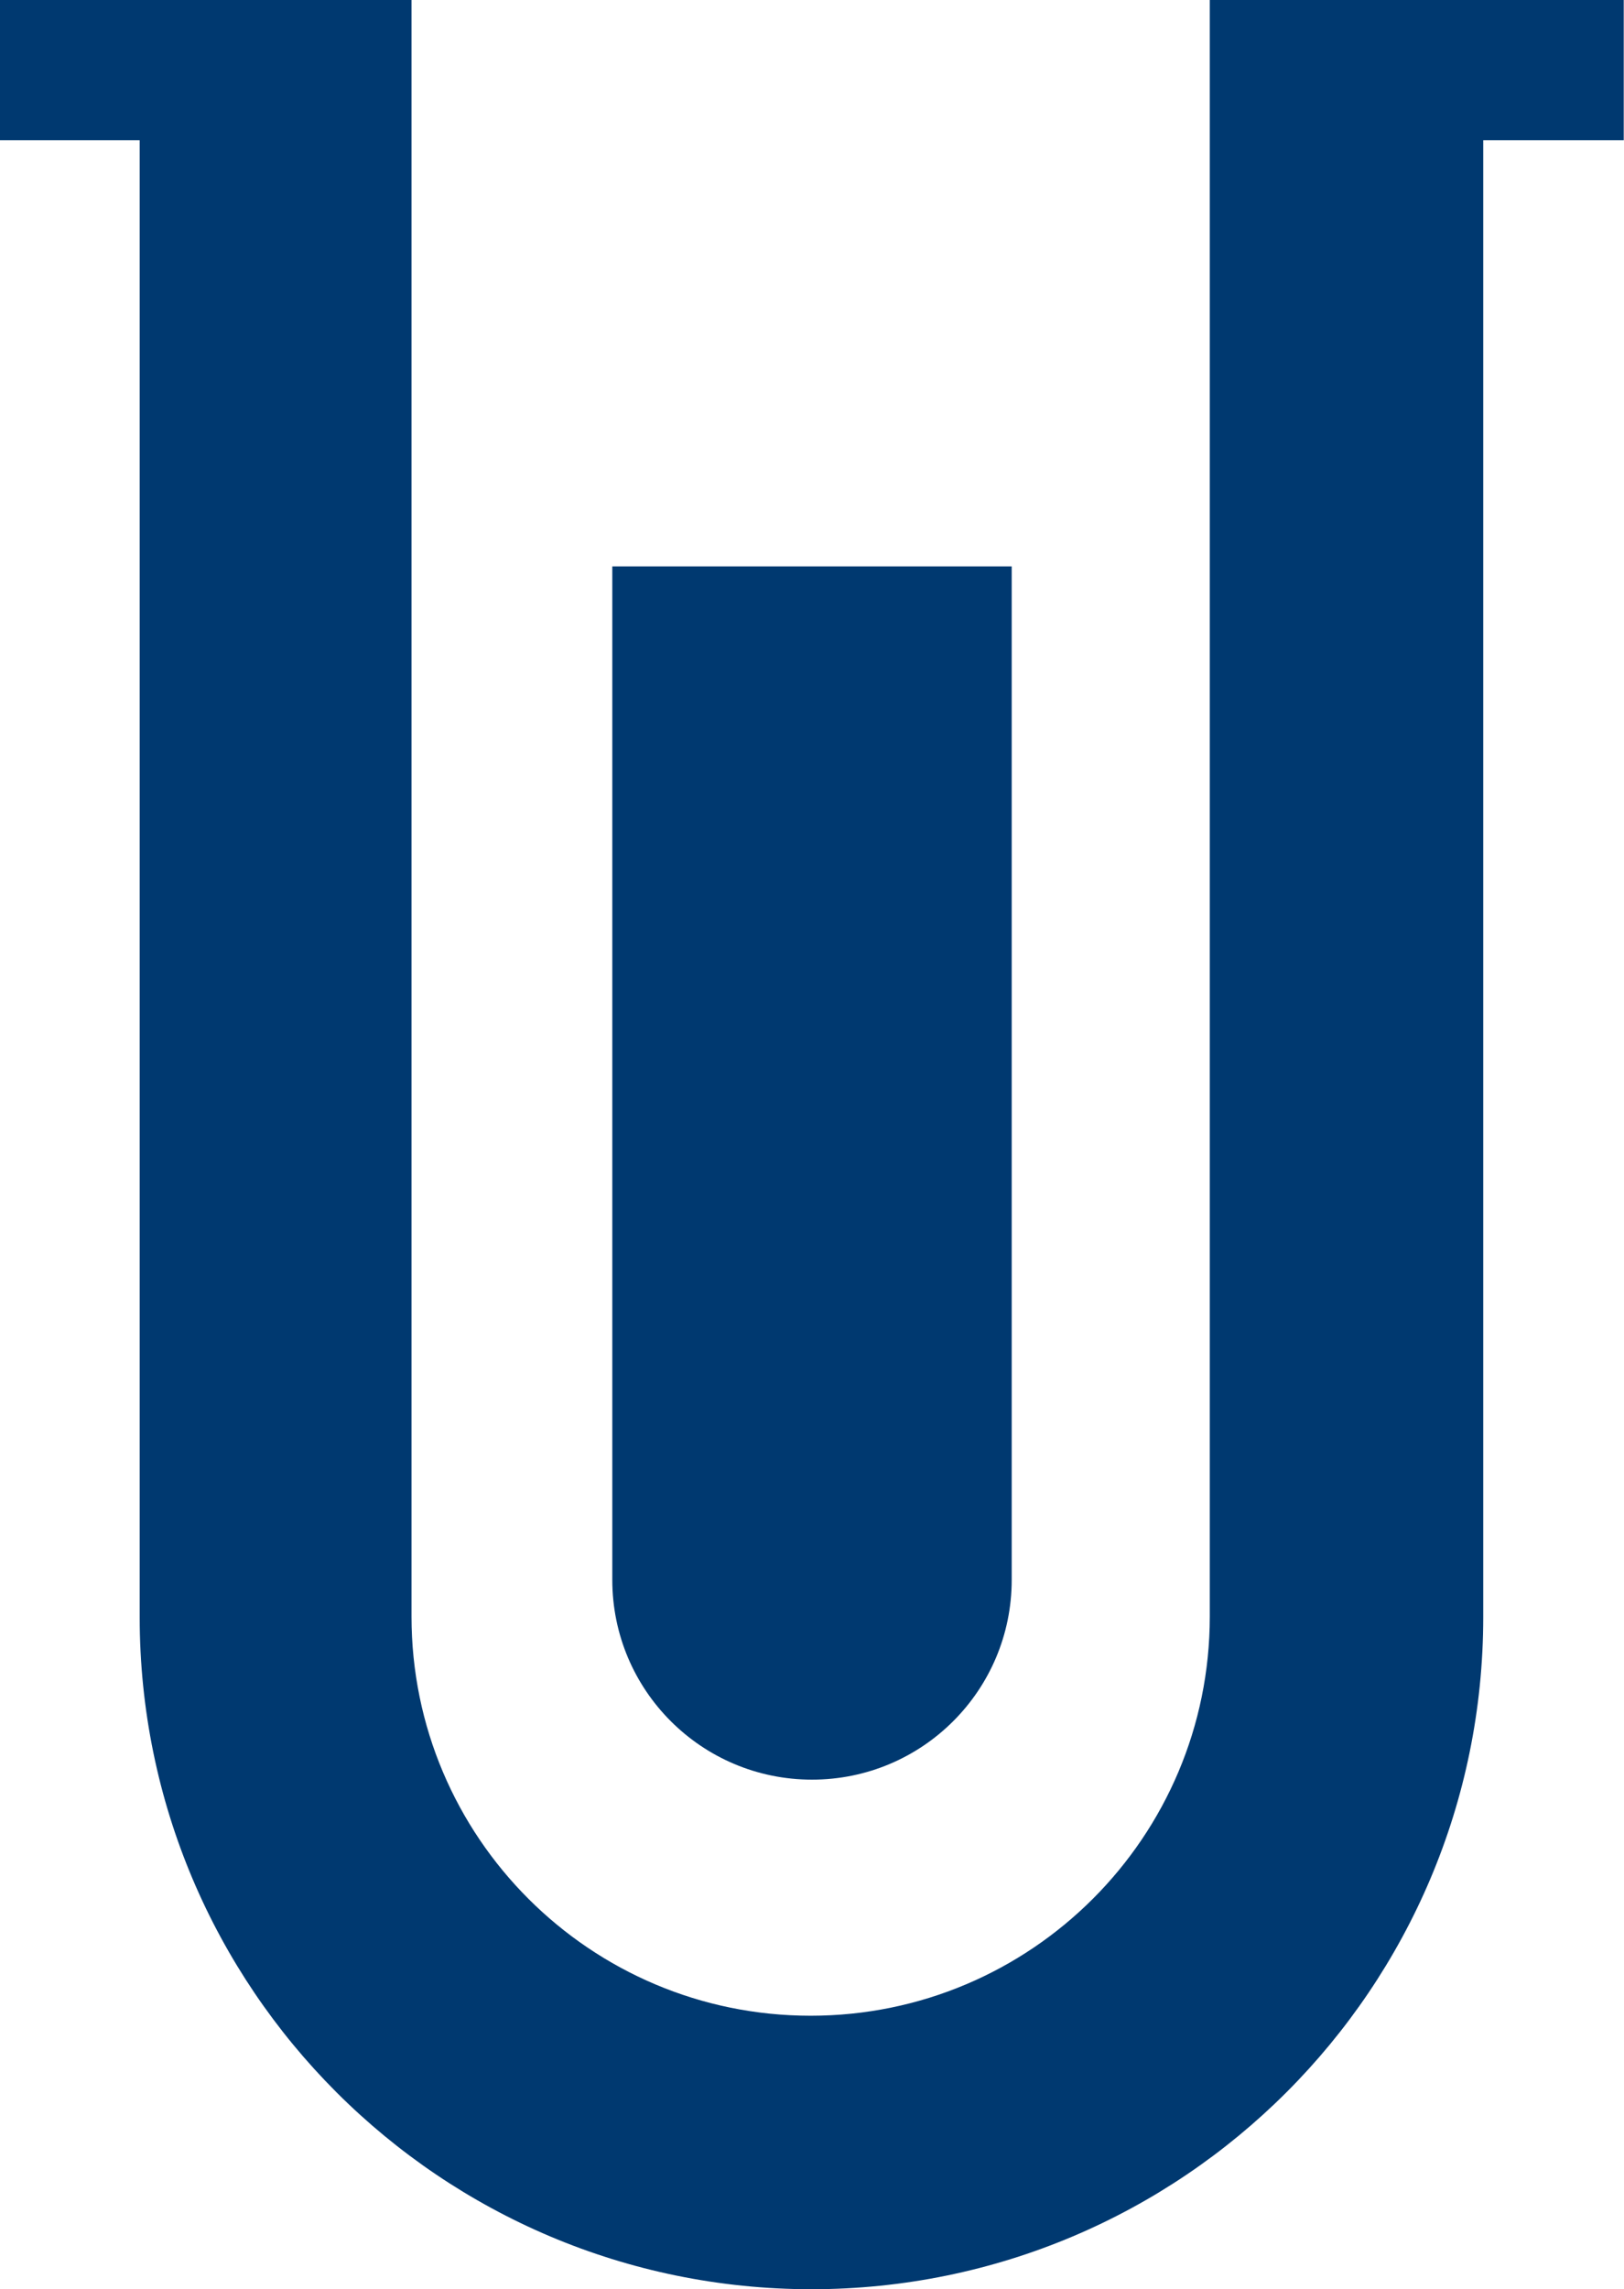
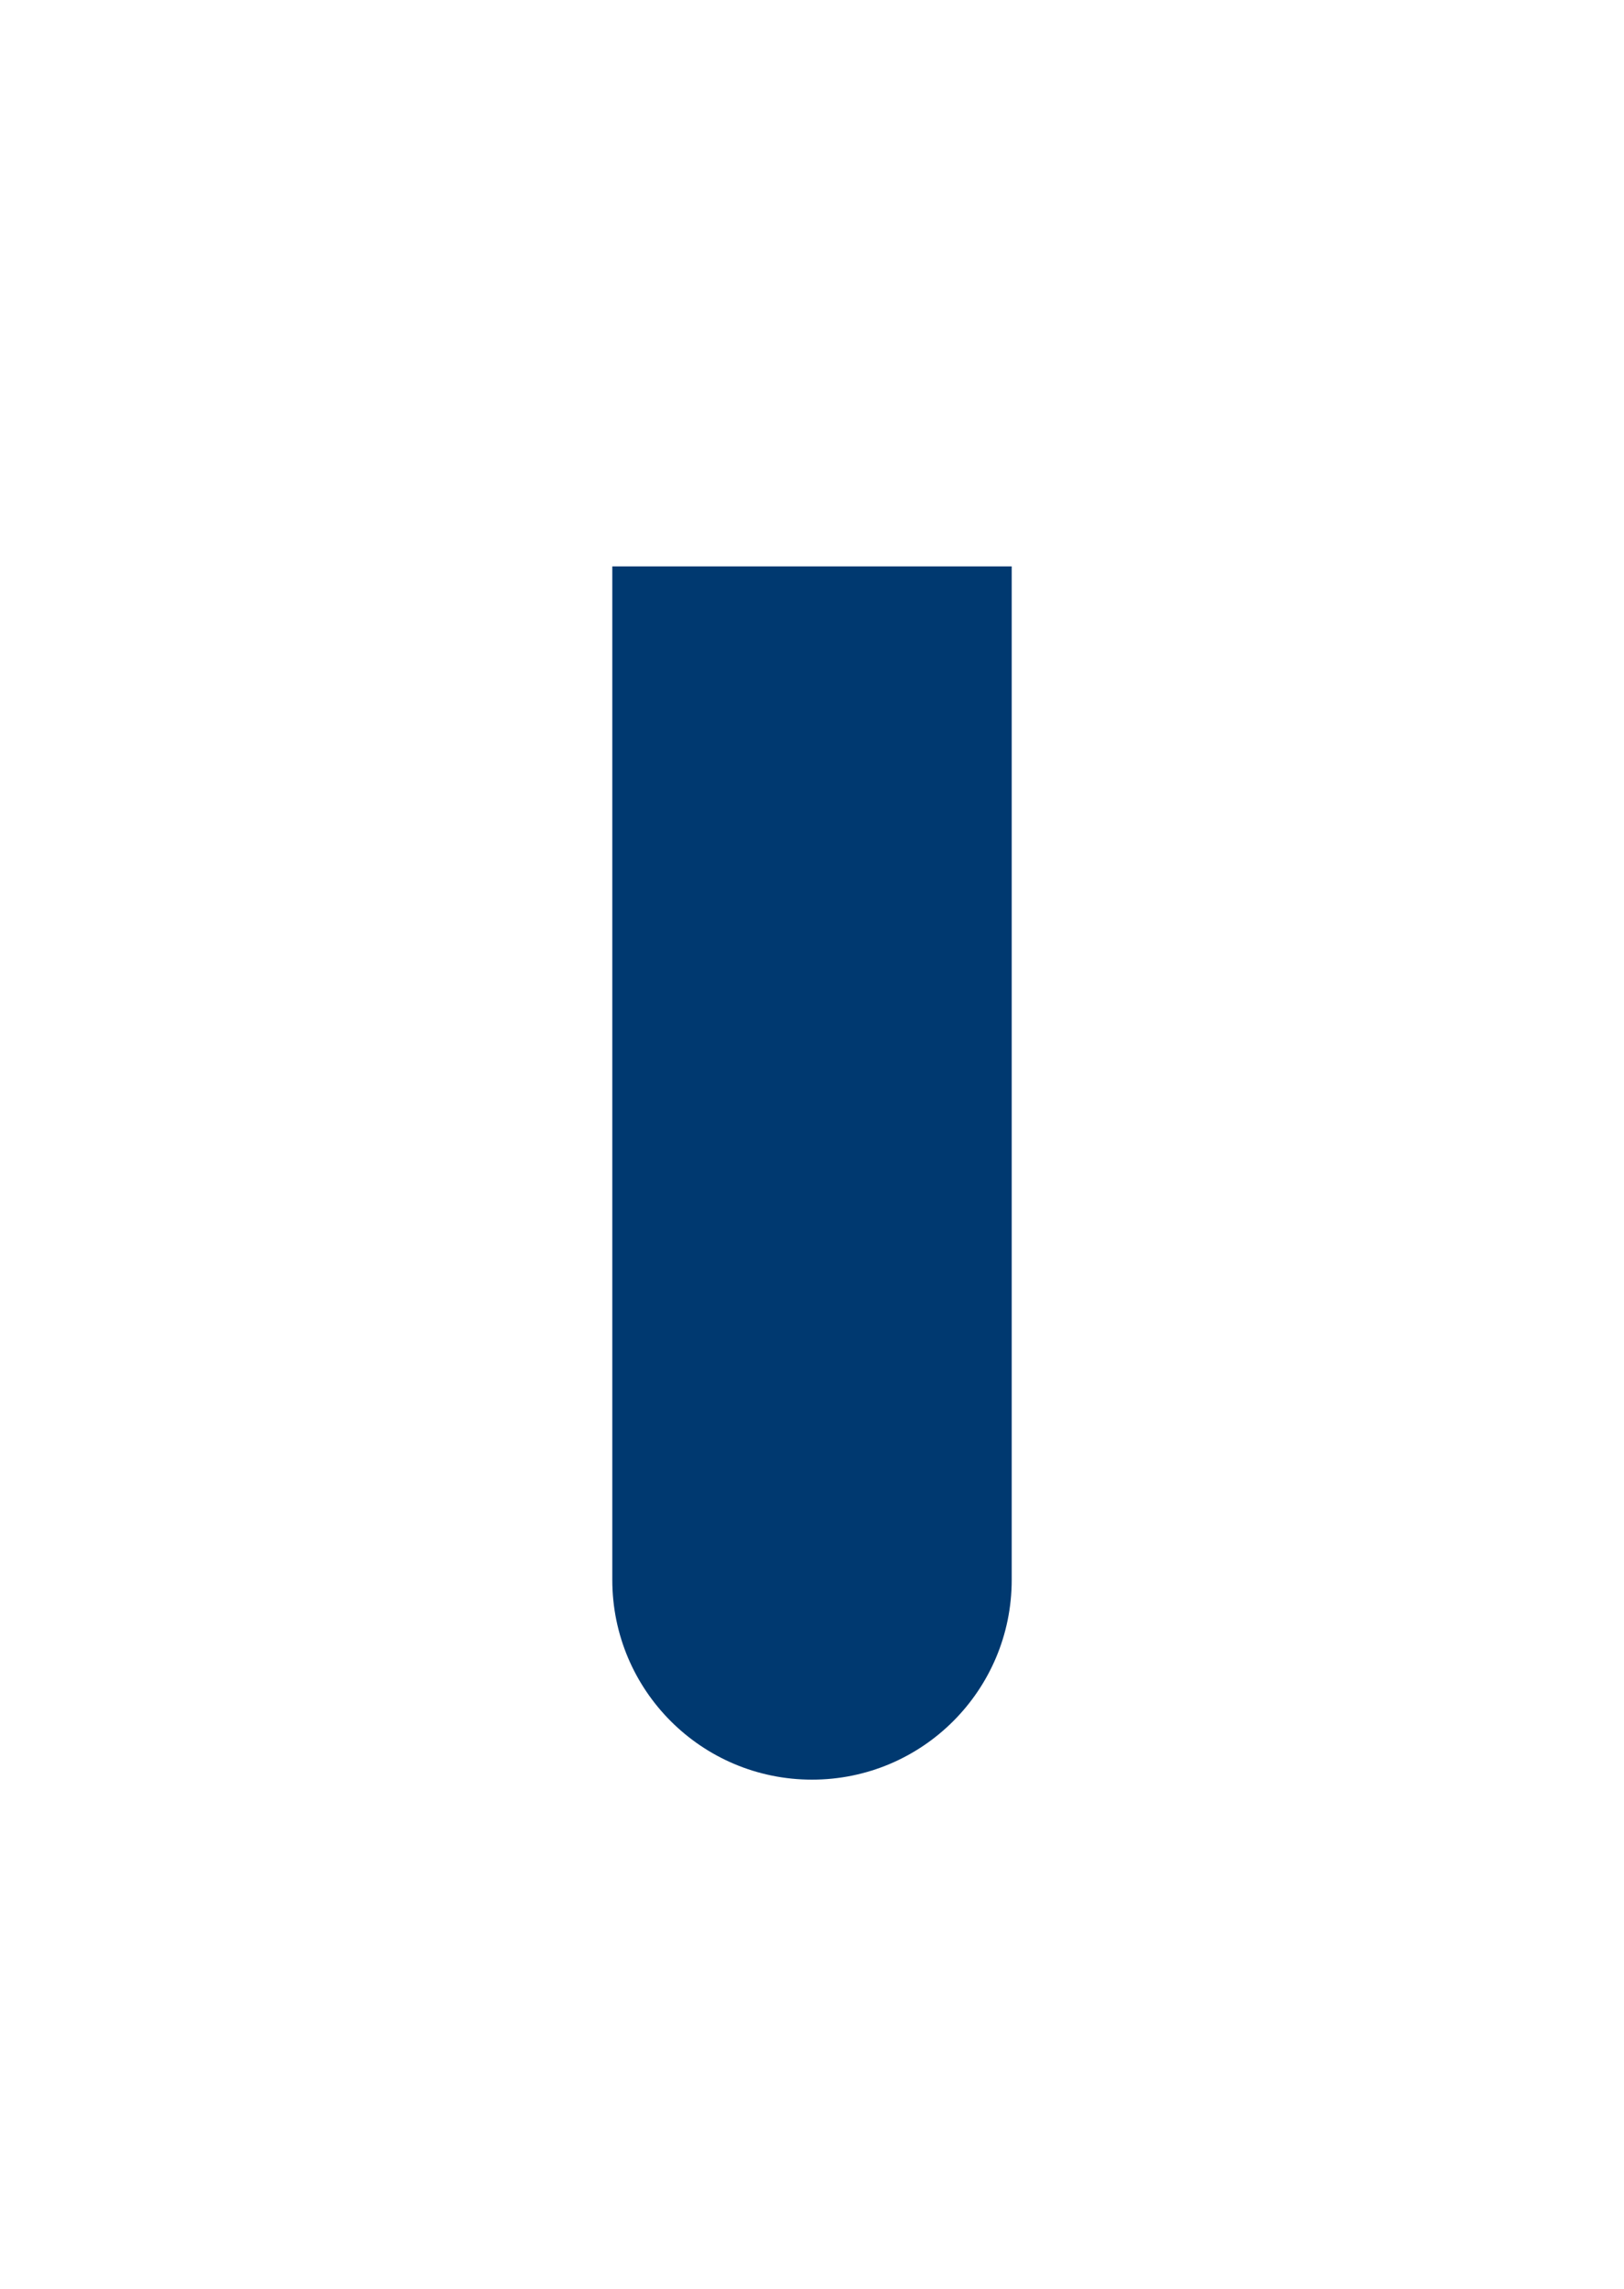
<svg xmlns="http://www.w3.org/2000/svg" id="Layer_2" viewBox="0 0 60.34 85.04">
  <defs>
    <style>.cls-1{fill:#003970;}</style>
  </defs>
  <g id="Layer_1-2">
    <path class="cls-1" d="M37.59,21.04v37.65c0,4.1-3.32,7.42-7.42,7.42h0c-4.1,0-7.42-3.32-7.42-7.42V21.04s14.83,0,14.83,0Z" />
-     <path class="cls-1" d="M30.16,85.04h0c-13.79,0-24.97-11.18-24.97-24.97V5.21s-5.2,0-5.2,0V0h15.3v60.05c0,8.19,6.64,14.83,14.83,14.83h0c8.19,0,14.83-6.64,14.83-14.83V0s15.38,0,15.38,0v5.21h-5.22v54.86c0,13.79-11.18,24.97-24.97,24.97Z" />
  </g>
</svg>